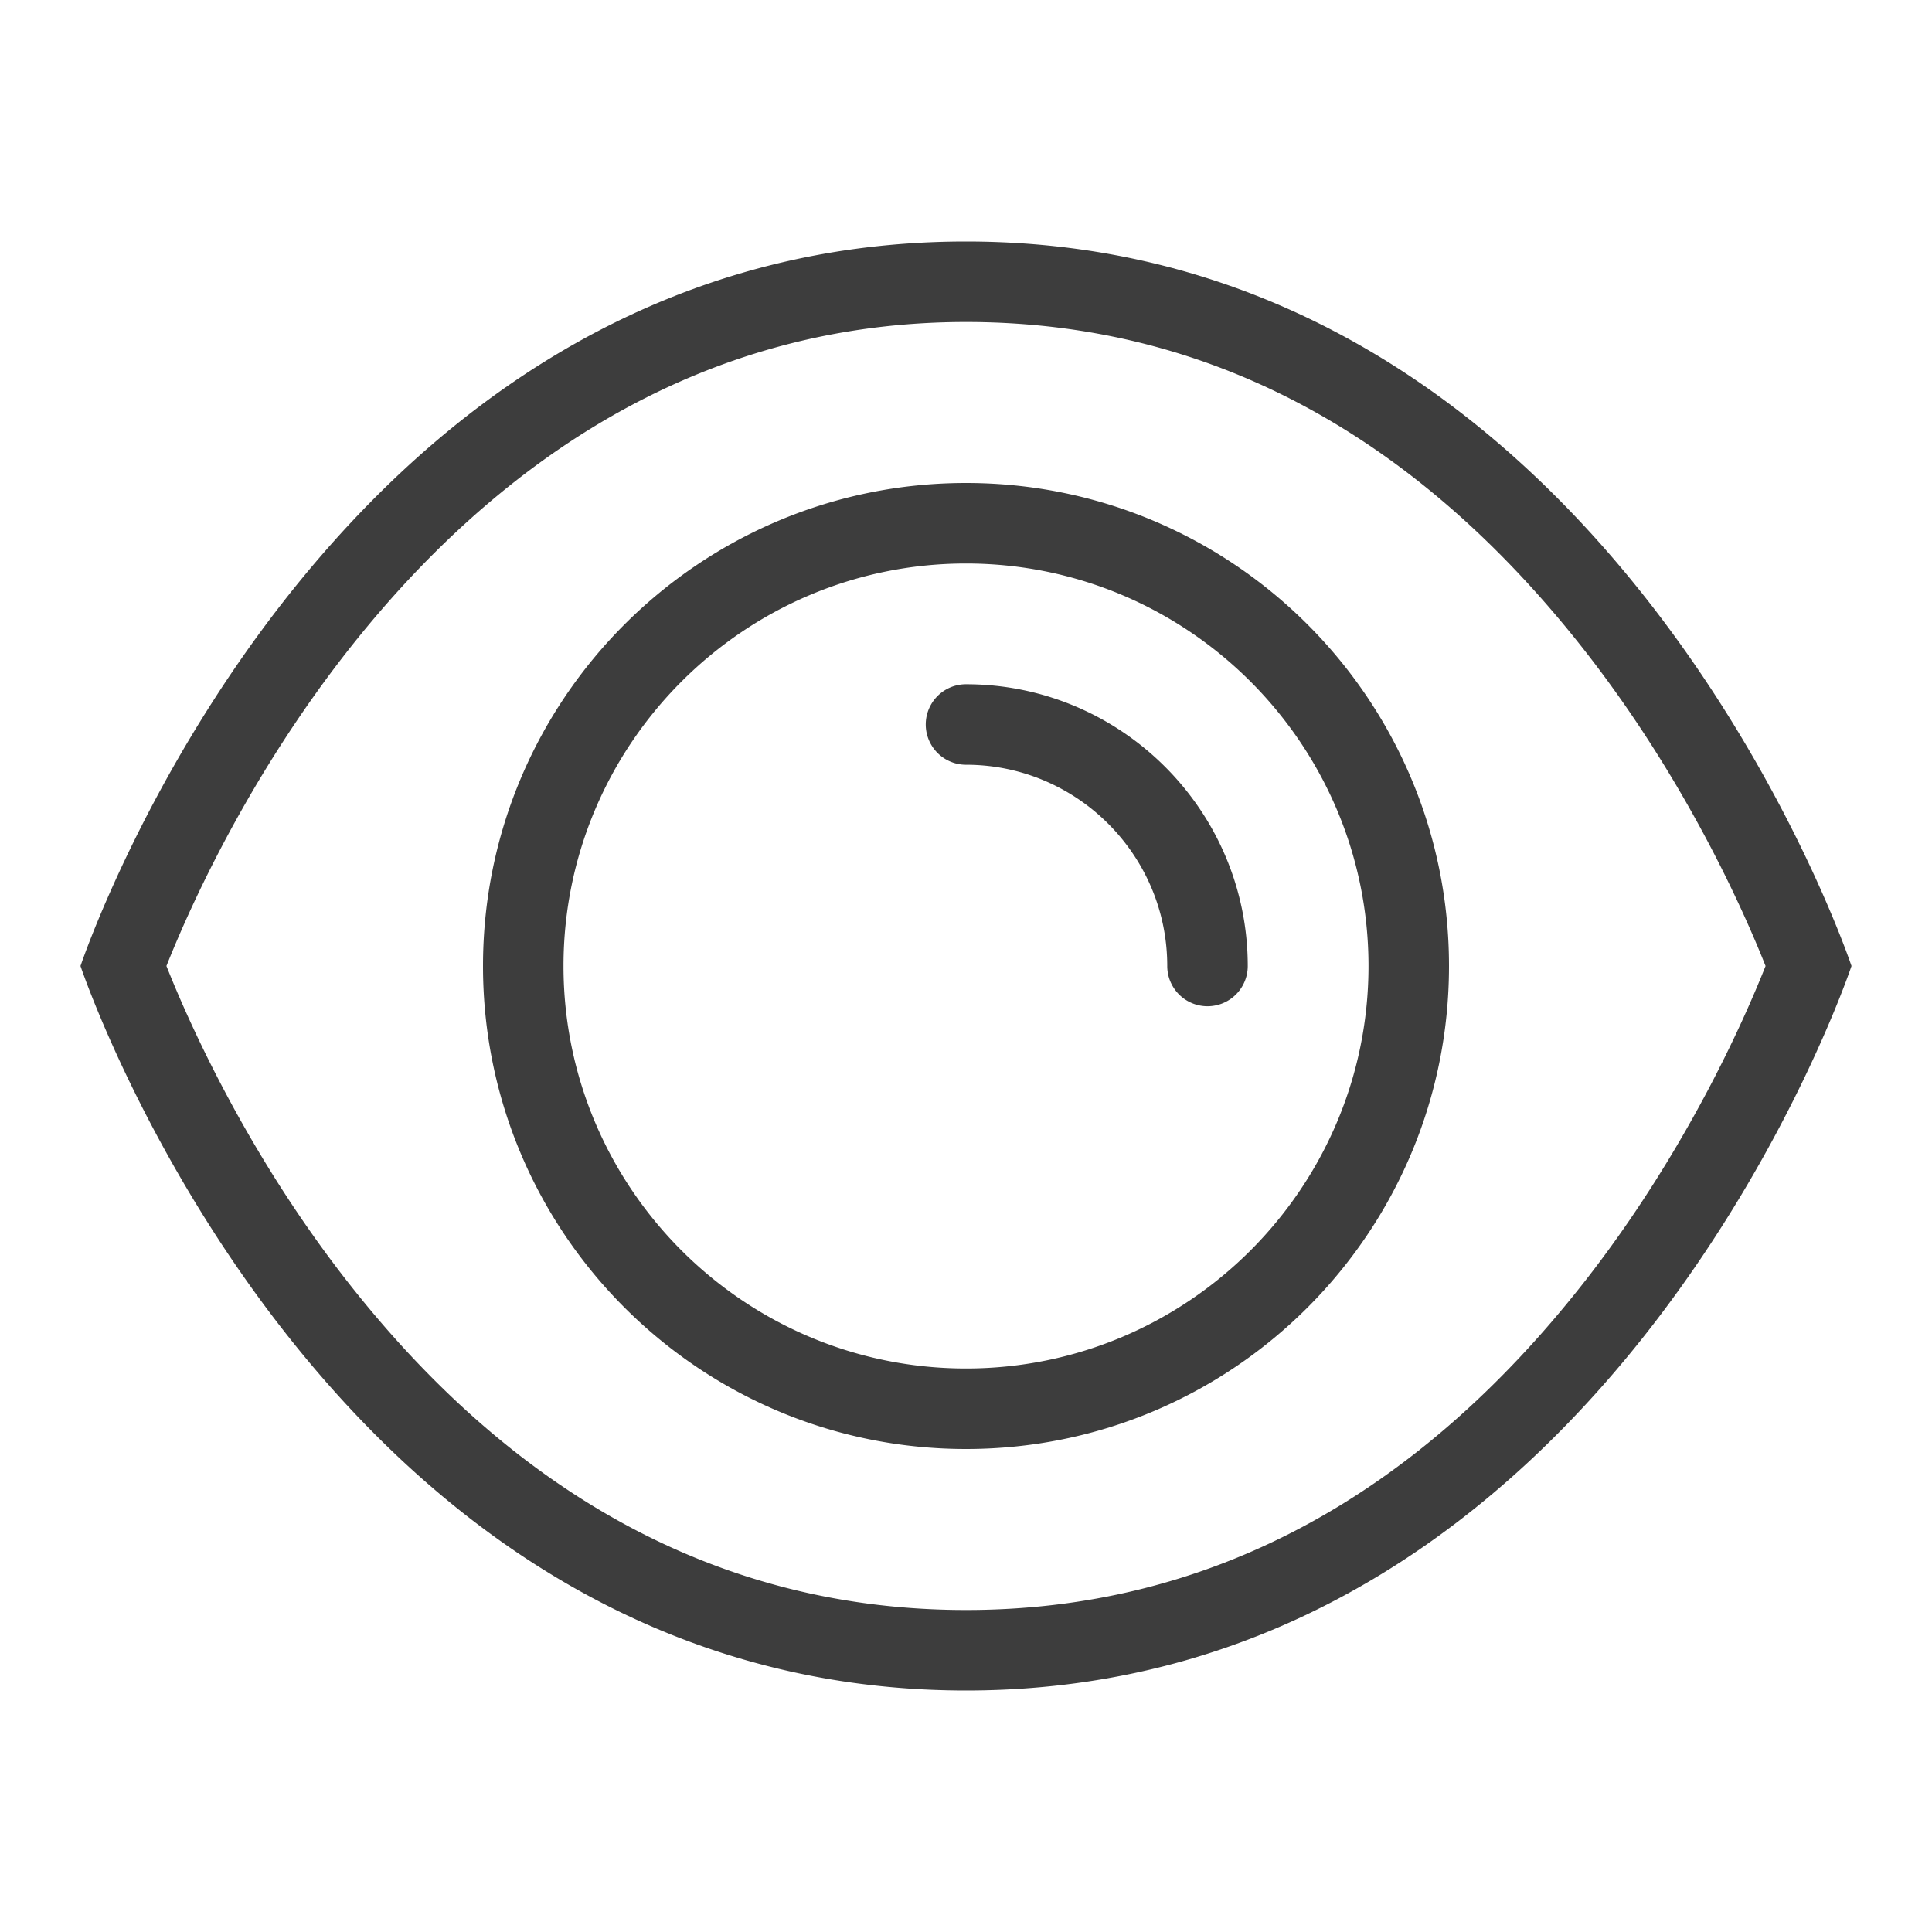
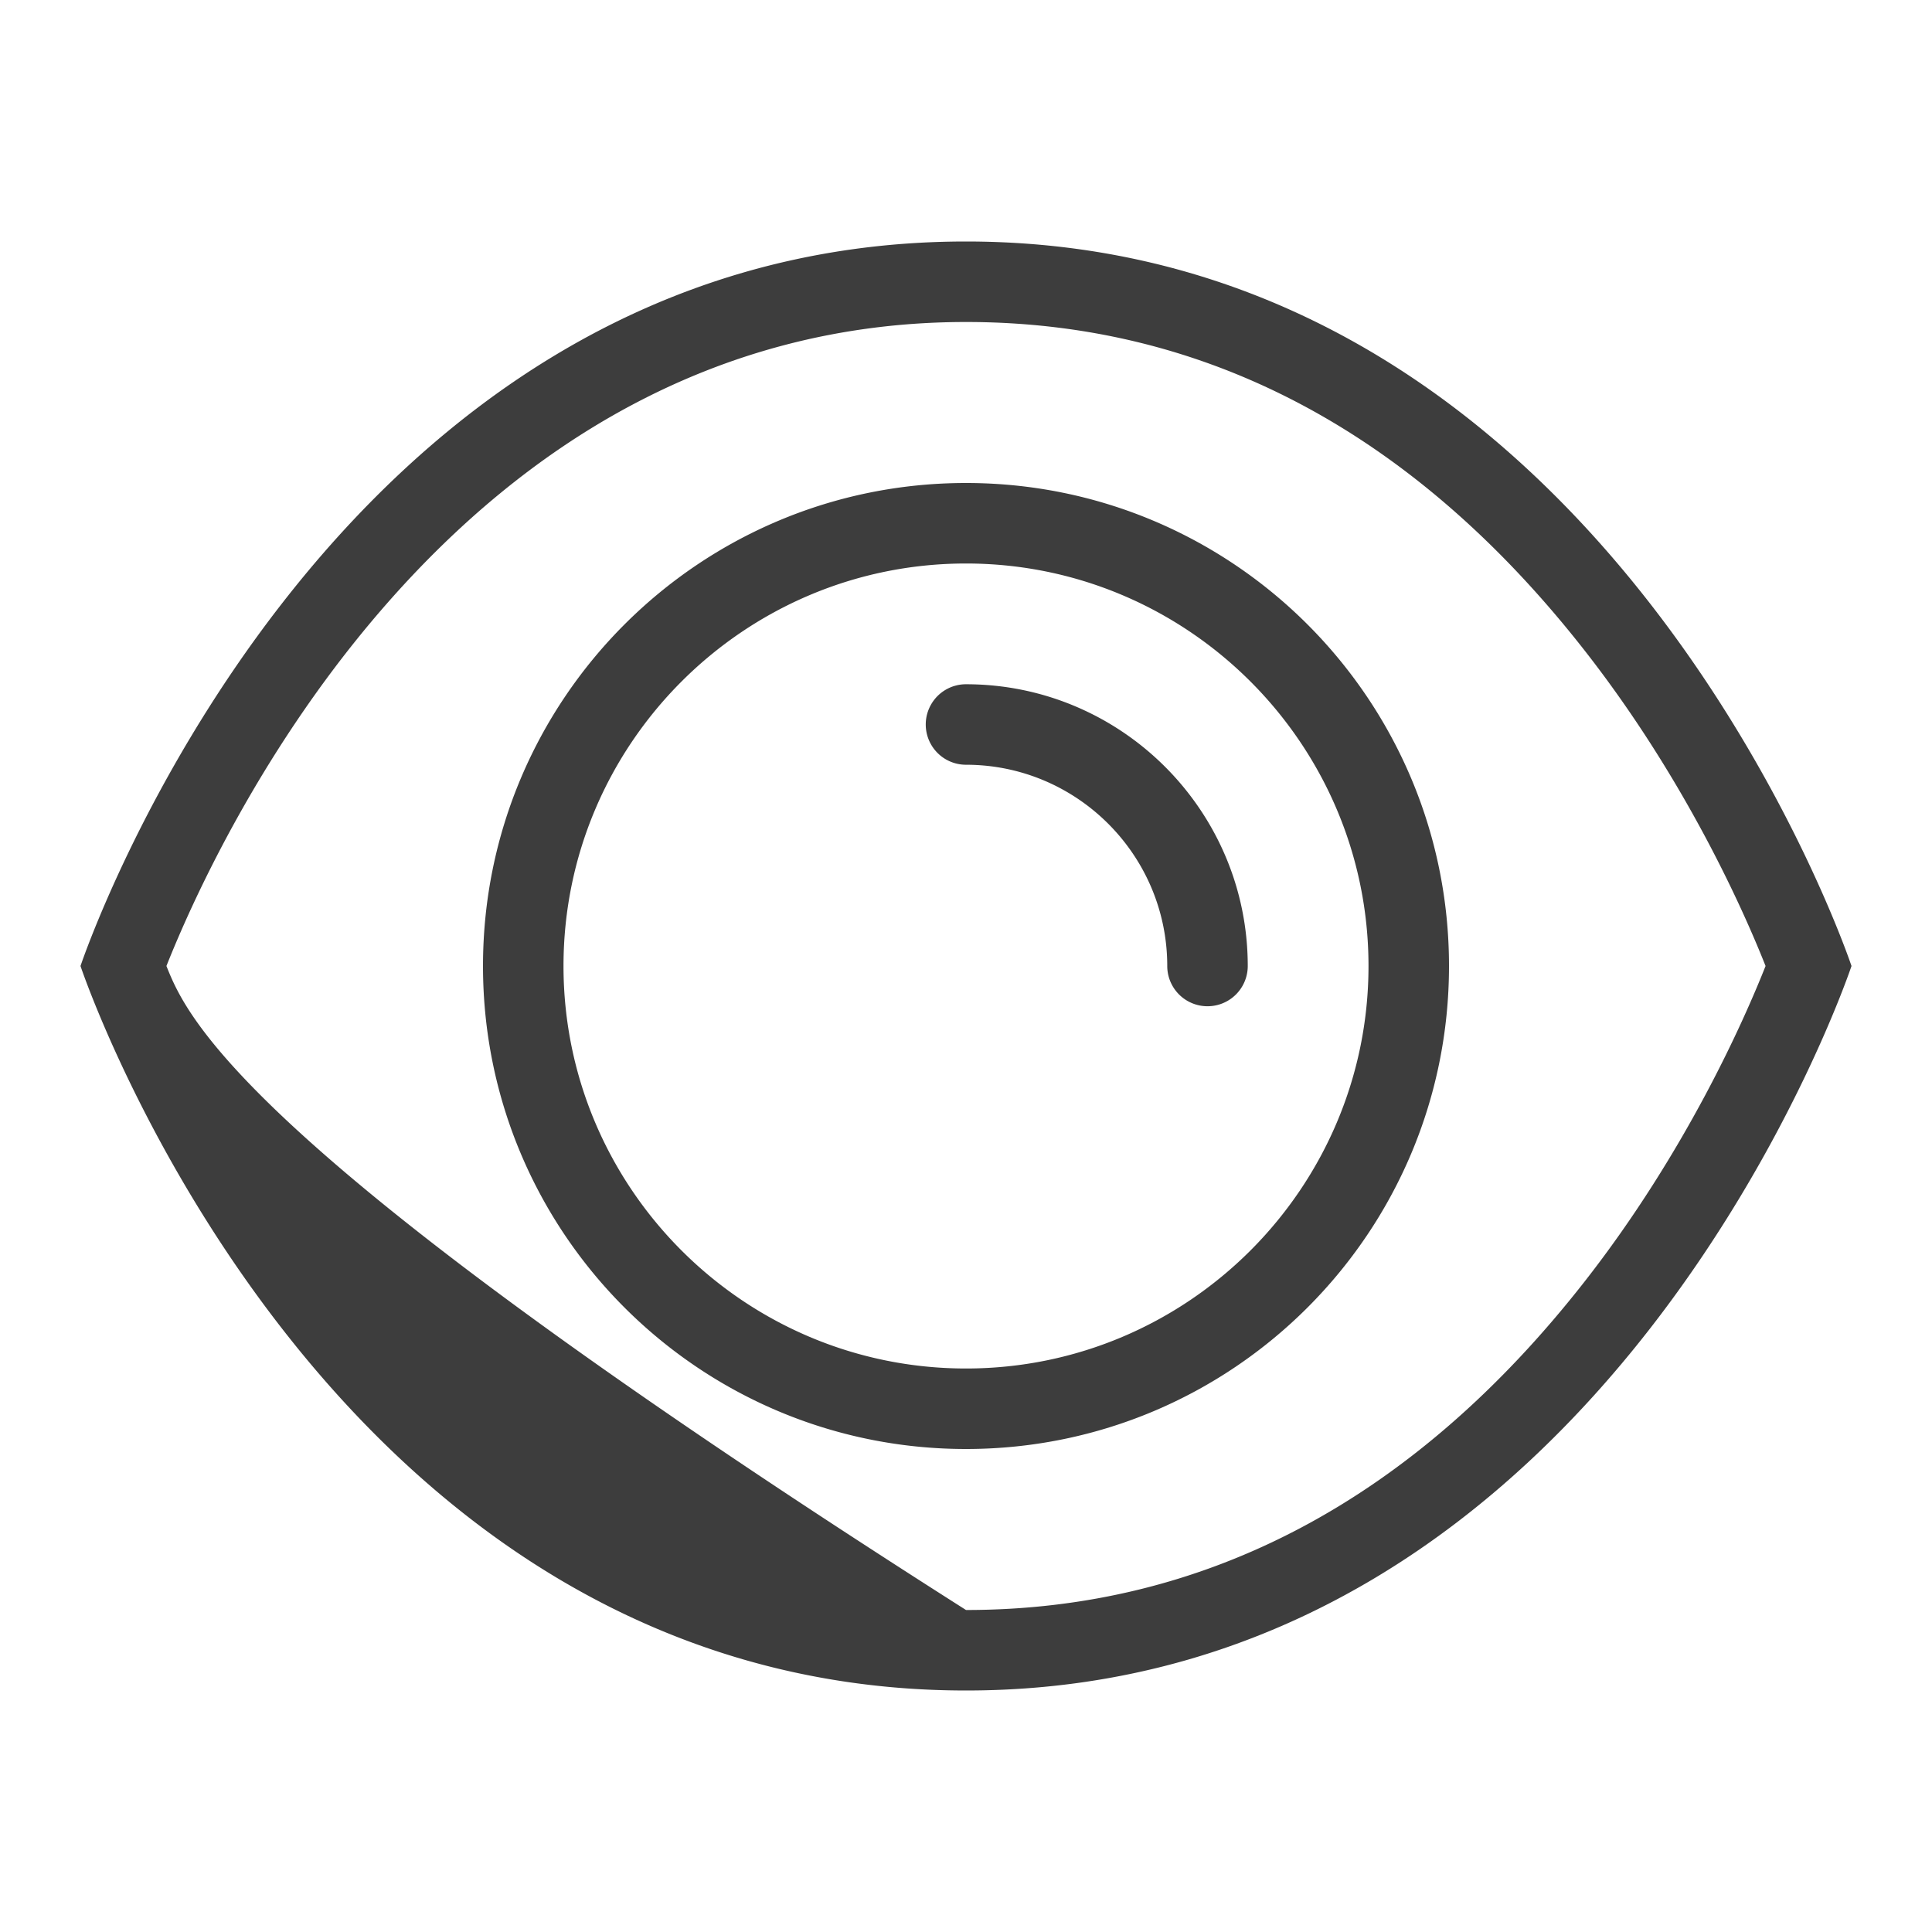
<svg xmlns="http://www.w3.org/2000/svg" t="1688029804939" viewBox="0 0 1024 1024" version="1.1" p-id="14415" width="200" height="200">
-   <path d="M512 128C170.667 128 42.667 512 42.667 512s128 383.979 469.333 384c341.333 0.021 469.333-384 469.333-384S853.333 128 512 128z m0.043 725.333H512c-126.976 0-237.141-58.432-327.488-173.611C130.475 610.795 99.584 540.693 88.213 512 113.941 447.104 239.637 170.667 512 170.667c126.976 0 237.141 58.411 327.488 173.611 54.037 68.907 84.928 139.029 96.299 167.723-11.392 28.736-42.283 98.837-96.299 167.744C749.163 794.944 638.997 853.333 512.043 853.333zM512 256c-141.376 0-256 114.624-256 256s114.624 256 256 256 256-114.624 256-256-114.624-256-256-256z m0 469.333c-117.632 0-213.333-95.701-213.333-213.333s95.701-213.333 213.333-213.333 213.333 95.701 213.333 213.333-95.701 213.333-213.333 213.333z m0-362.667a21.333 21.333 0 0 0 0 42.667c58.816 0 106.667 47.851 106.667 106.667a21.333 21.333 0 0 0 42.667 0c0-82.347-66.987-149.333-149.333-149.333z" fill="#3D3D3D" p-id="14416" />
+   <path d="M512 128C170.667 128 42.667 512 42.667 512s128 383.979 469.333 384c341.333 0.021 469.333-384 469.333-384S853.333 128 512 128z m0.043 725.333H512C130.475 610.795 99.584 540.693 88.213 512 113.941 447.104 239.637 170.667 512 170.667c126.976 0 237.141 58.411 327.488 173.611 54.037 68.907 84.928 139.029 96.299 167.723-11.392 28.736-42.283 98.837-96.299 167.744C749.163 794.944 638.997 853.333 512.043 853.333zM512 256c-141.376 0-256 114.624-256 256s114.624 256 256 256 256-114.624 256-256-114.624-256-256-256z m0 469.333c-117.632 0-213.333-95.701-213.333-213.333s95.701-213.333 213.333-213.333 213.333 95.701 213.333 213.333-95.701 213.333-213.333 213.333z m0-362.667a21.333 21.333 0 0 0 0 42.667c58.816 0 106.667 47.851 106.667 106.667a21.333 21.333 0 0 0 42.667 0c0-82.347-66.987-149.333-149.333-149.333z" fill="#3D3D3D" p-id="14416" />
</svg>